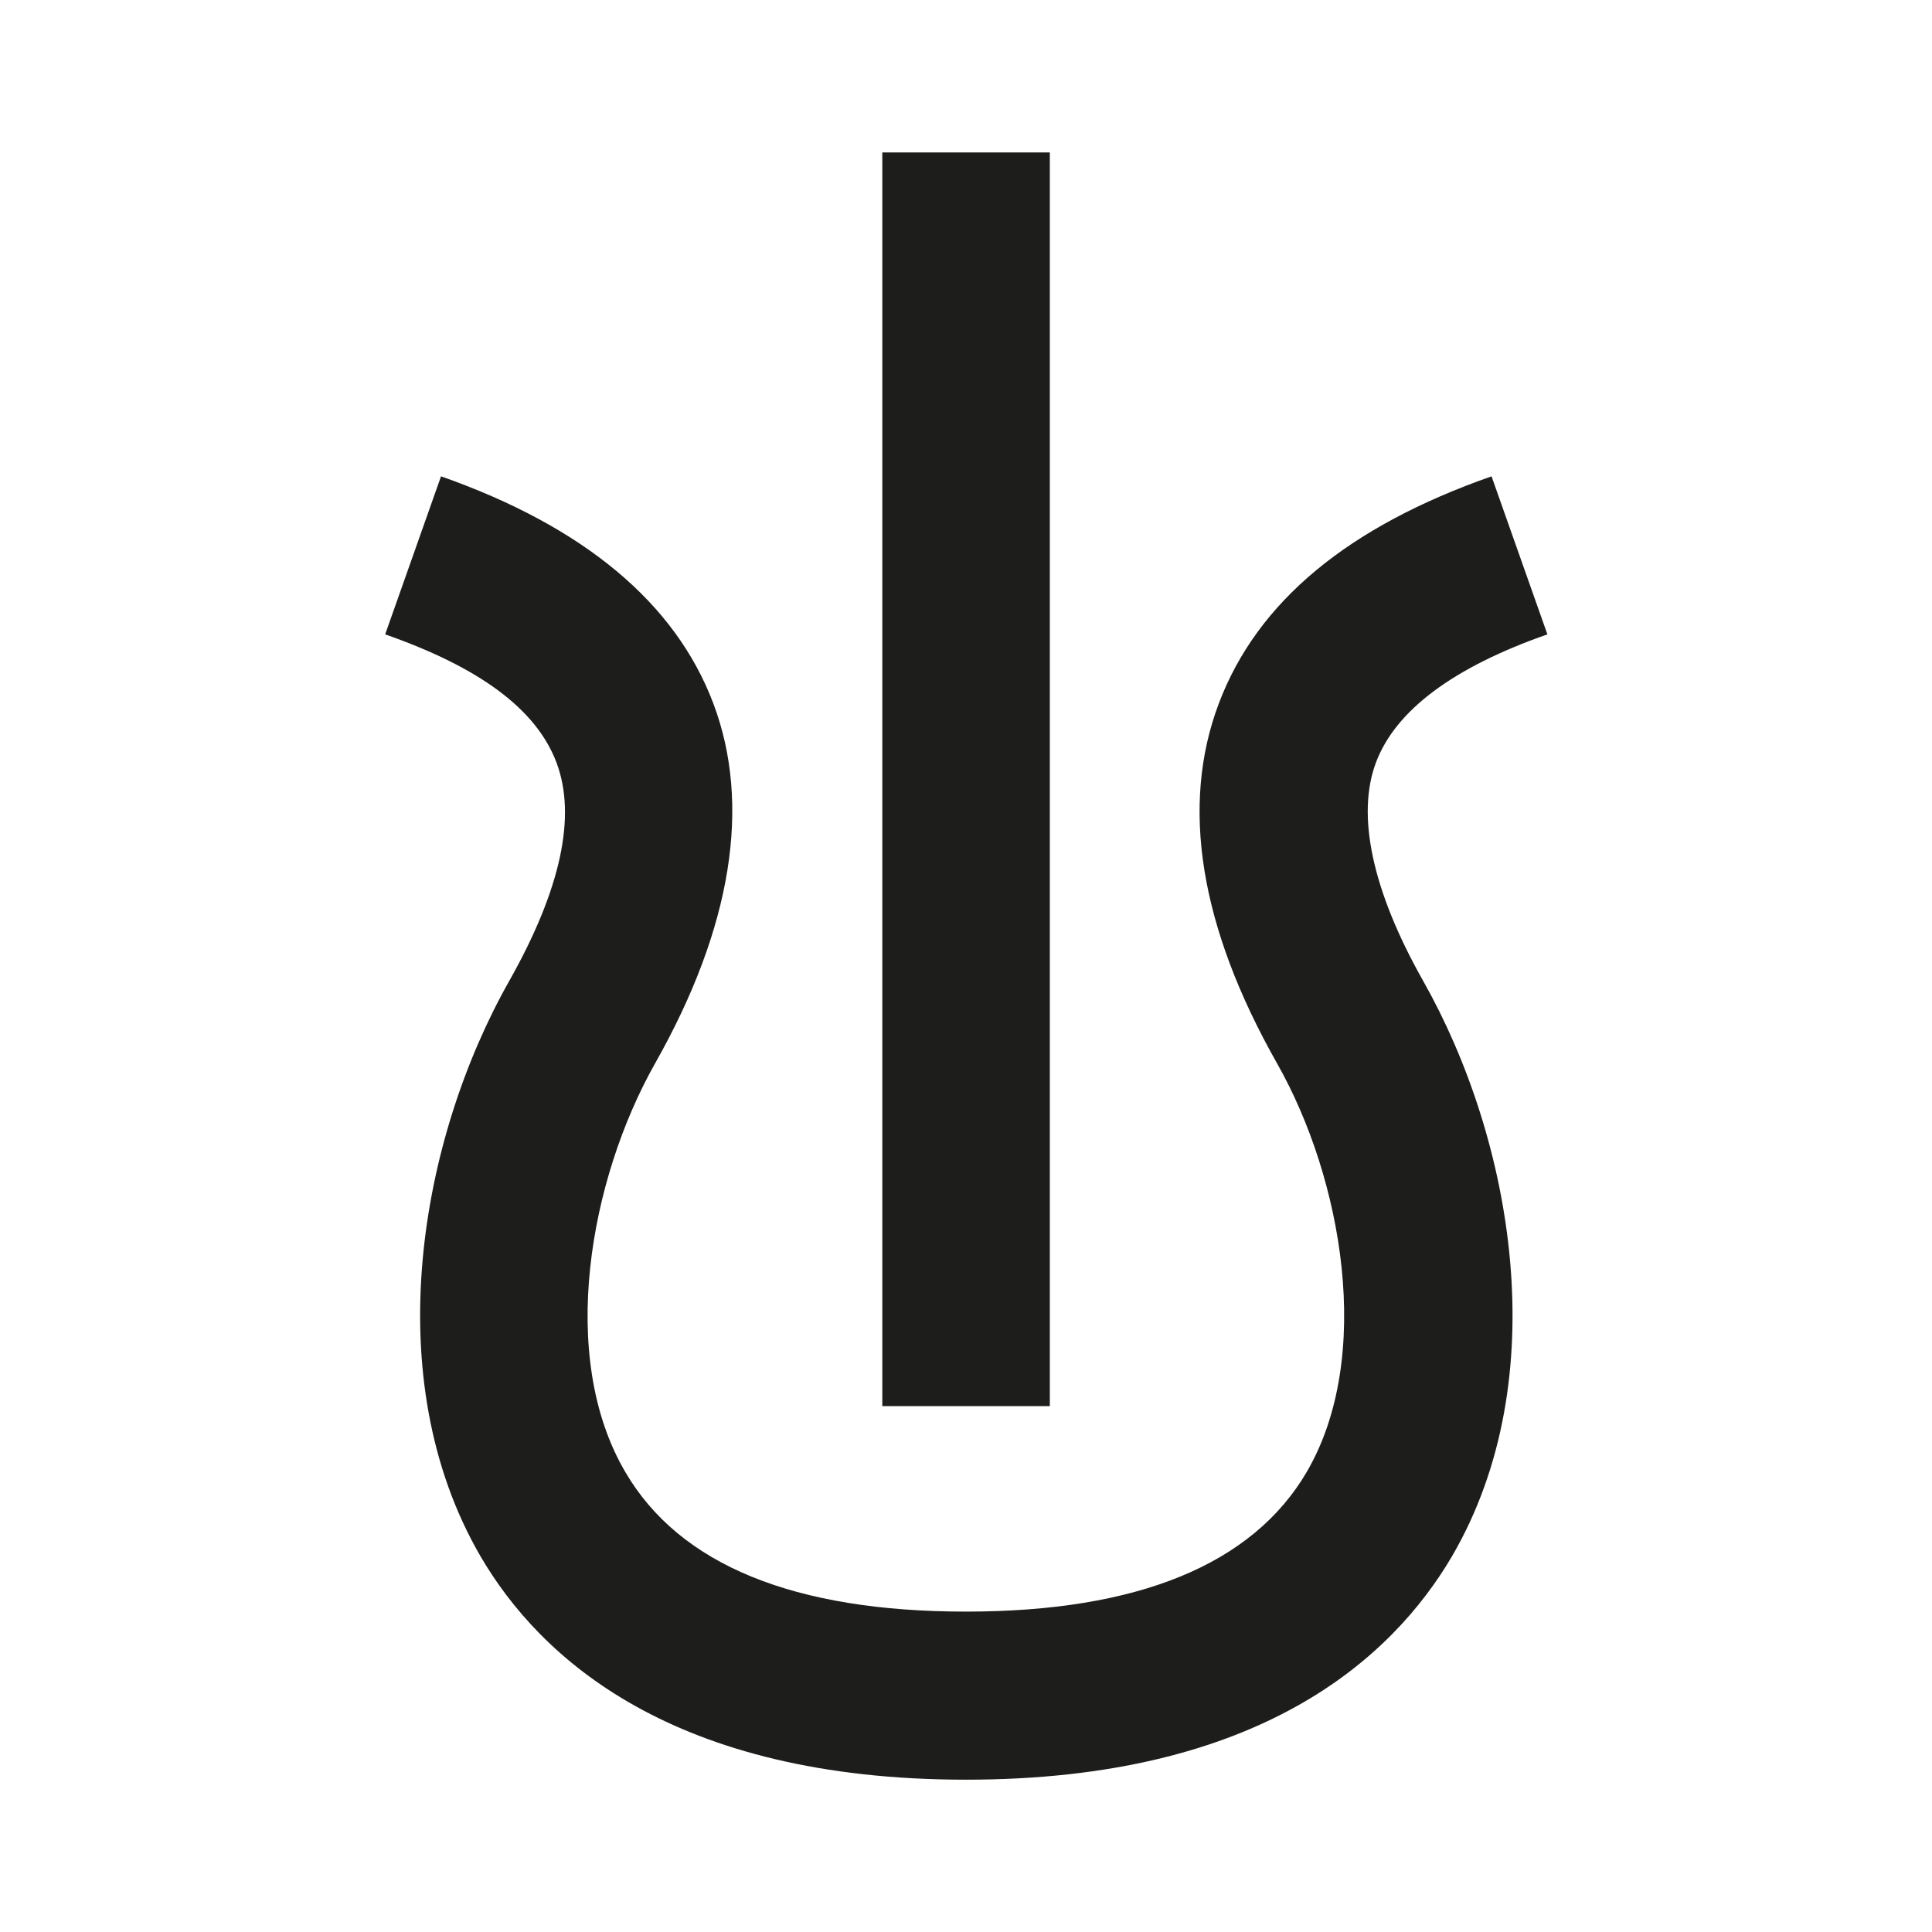
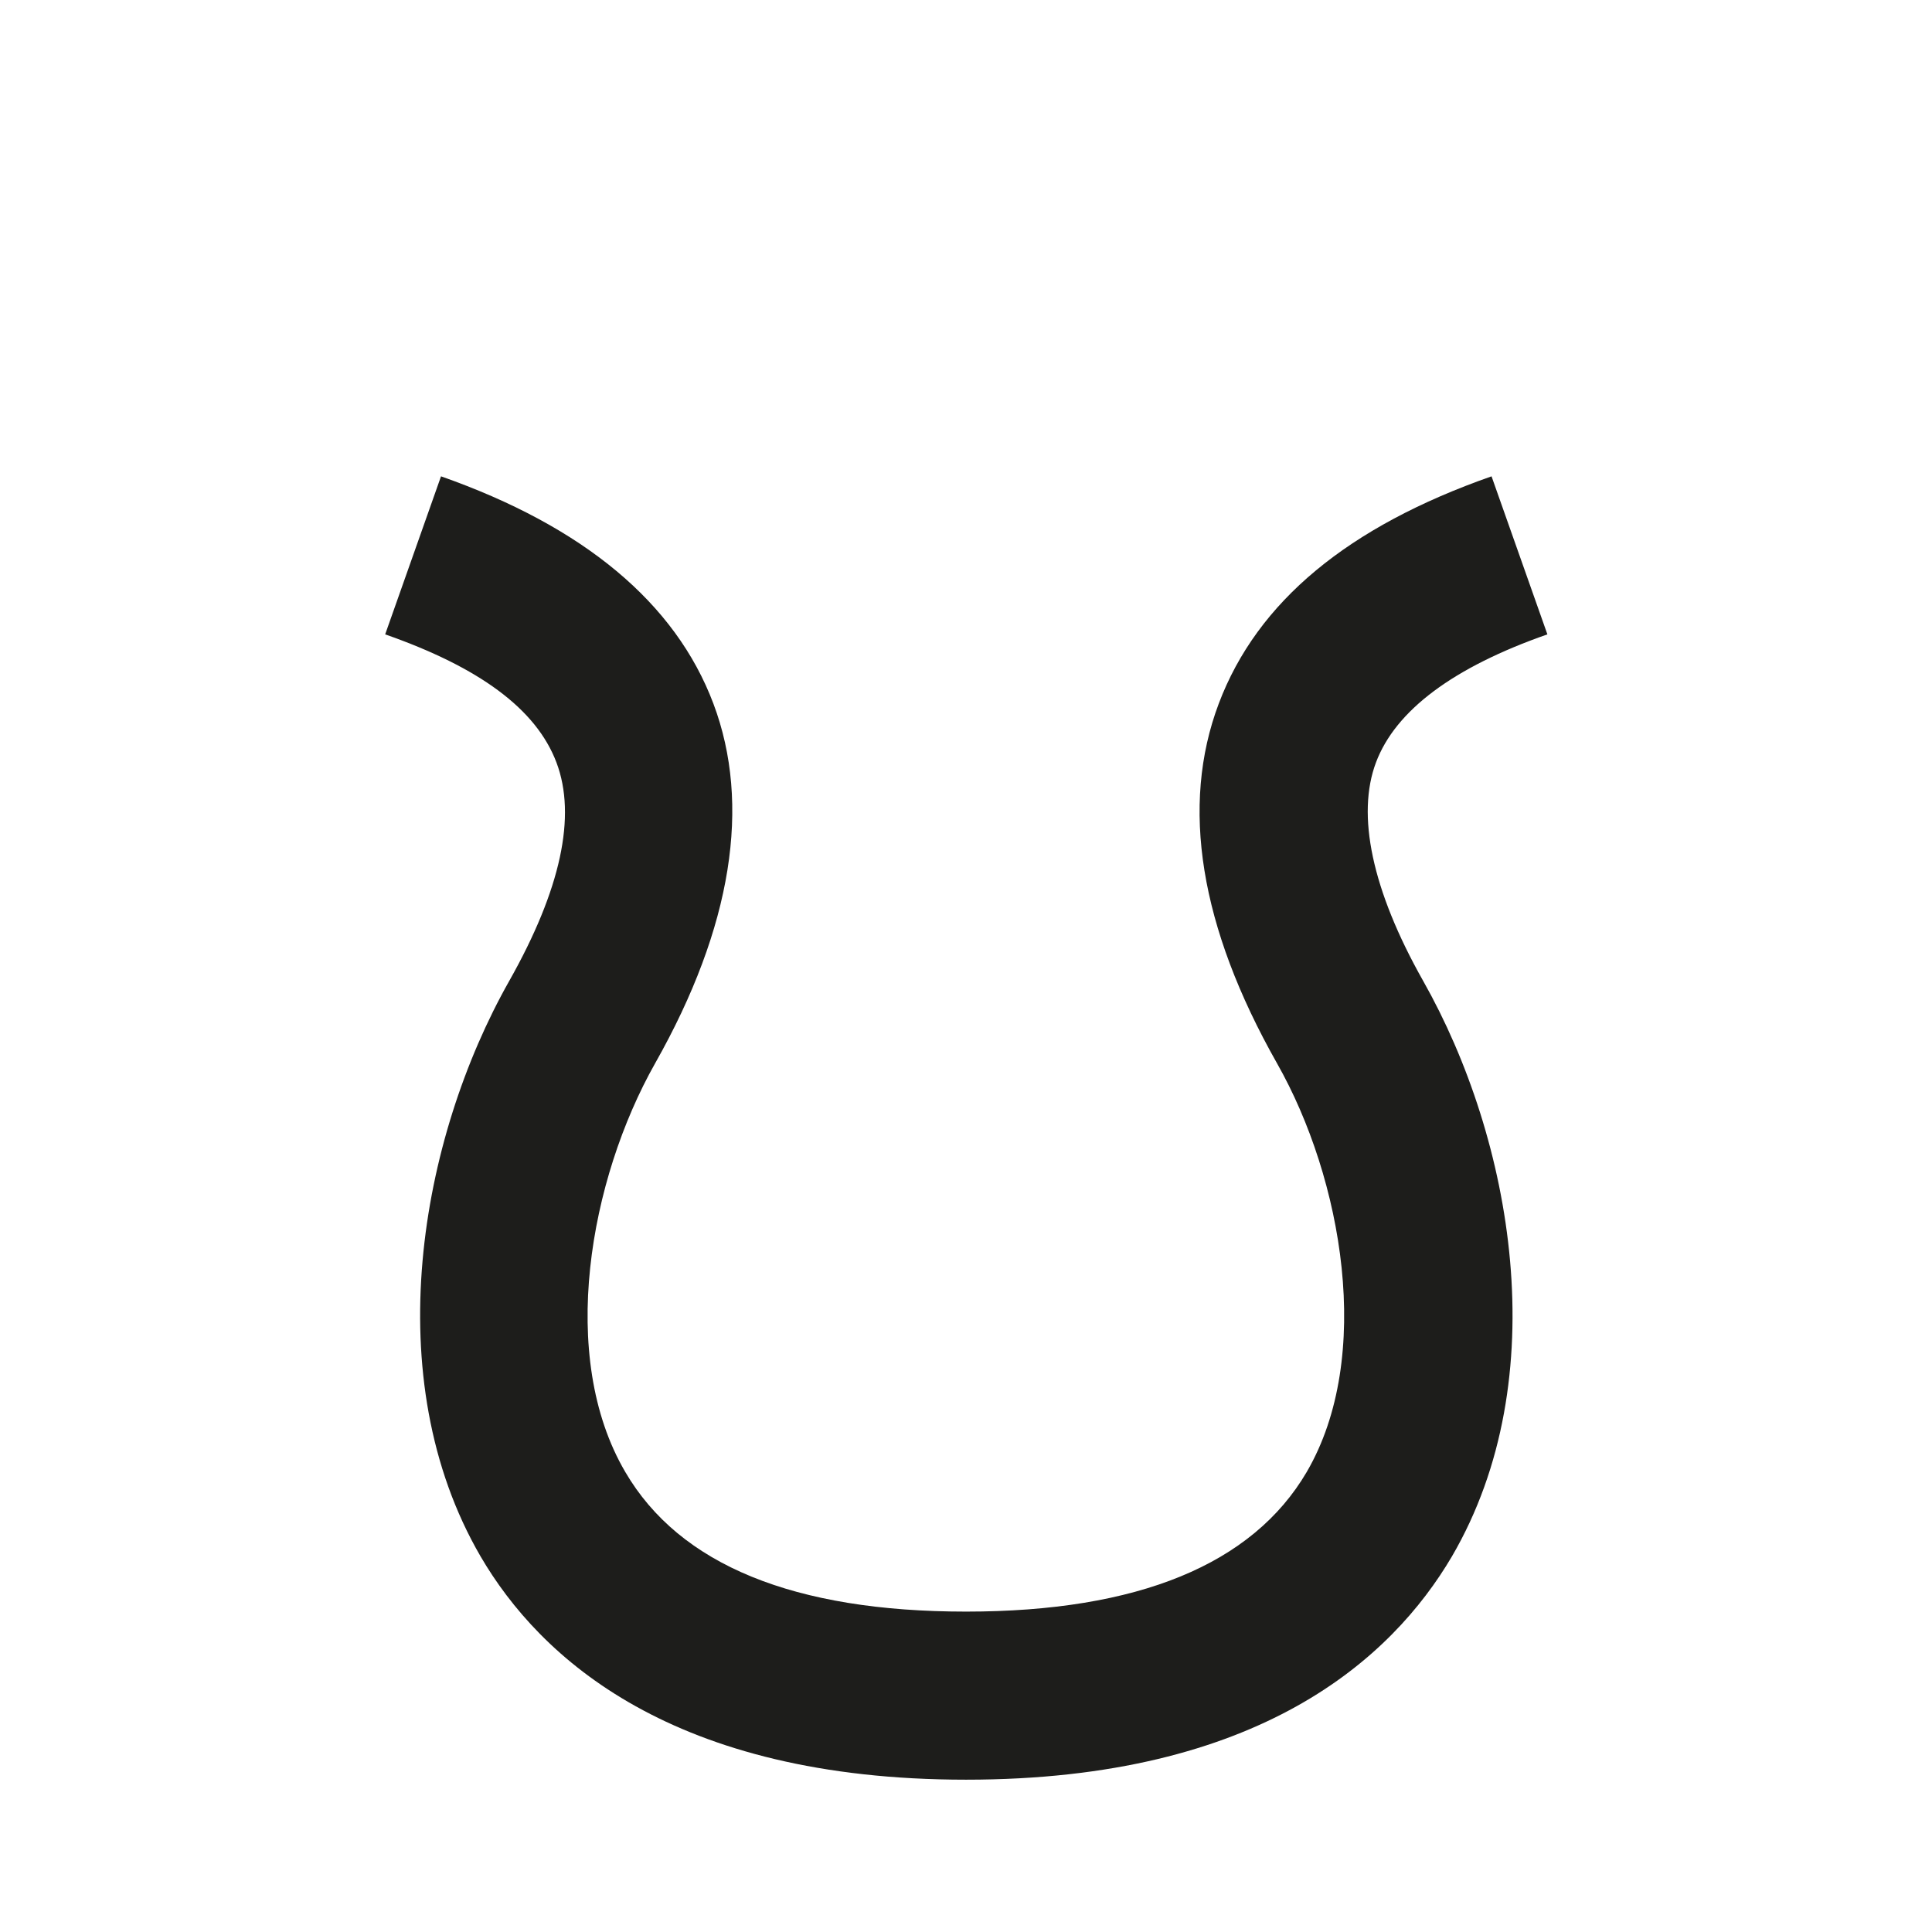
<svg xmlns="http://www.w3.org/2000/svg" id="Layer_1" data-name="Layer 1" viewBox="0 0 138.39 138.39">
  <defs>
    <style>
      .cls-1 {
        fill: #1d1d1b;
      }
    </style>
  </defs>
  <title>gender-symbols</title>
  <g>
    <path class="cls-1" d="M69.2,127.48c-21,0-30.52-8.7-34.78-16C27,98.71,30.08,81.57,36.48,70.26c3.69-6.54,4.83-11.8,3.38-15.64s-5.53-6.82-12.27-9.18l4-11.32C41.8,37.71,48.38,43.18,51.1,50.4s1.35,16-4.17,25.76c-4.7,8.32-7,21-2.14,29.28,3.89,6.66,12.1,10,24.41,10s20.52-3.38,24.4-10c4.81-8.24,2.57-21-2.13-29.28-5.53-9.77-6.93-18.44-4.17-25.76s9.29-12.69,19.54-16.28l4,11.32c-6.75,2.36-10.88,5.45-12.28,9.18s-.31,9.1,3.38,15.64c6.4,11.31,9.52,28.45,2.06,41.23C99.71,118.78,90.23,127.48,69.2,127.48Z" />
-     <rect class="cls-1" x="63.2" y="10.92" width="12" height="89.8" />
  </g>
</svg>